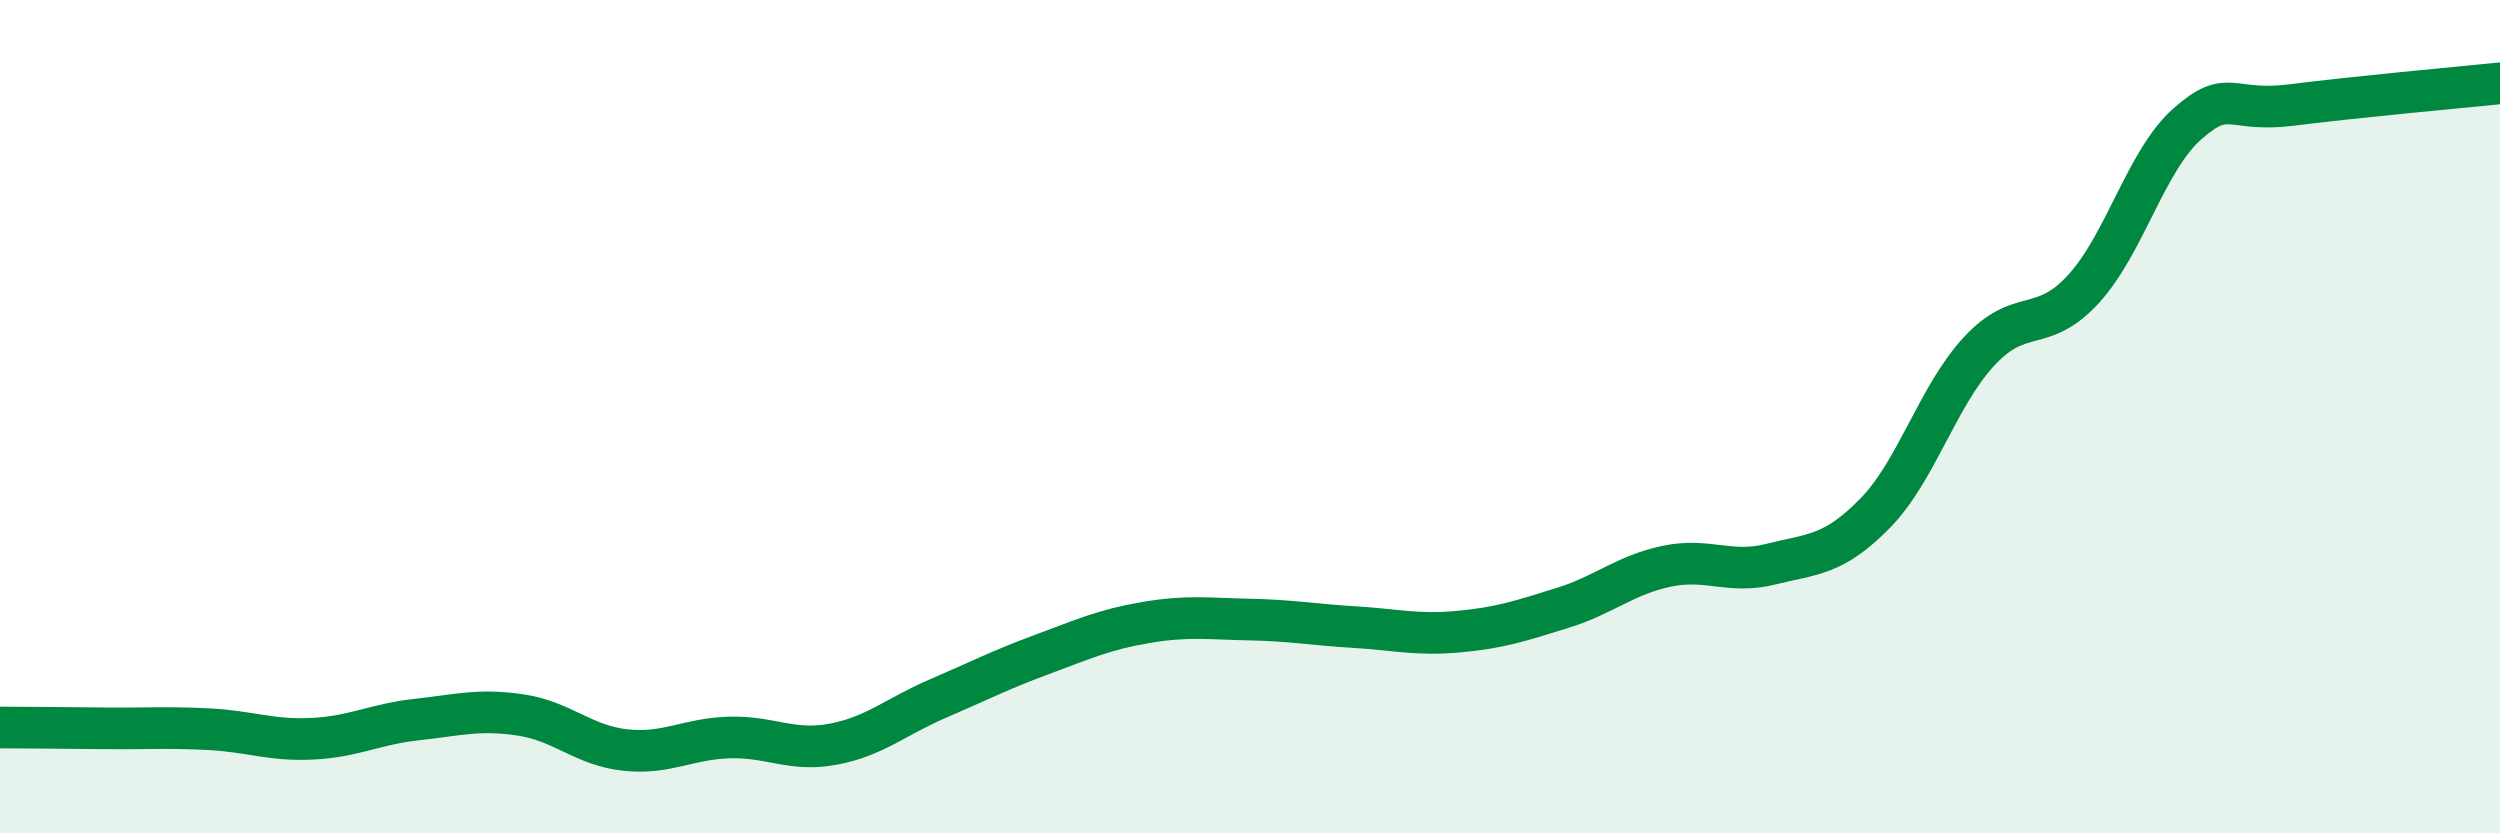
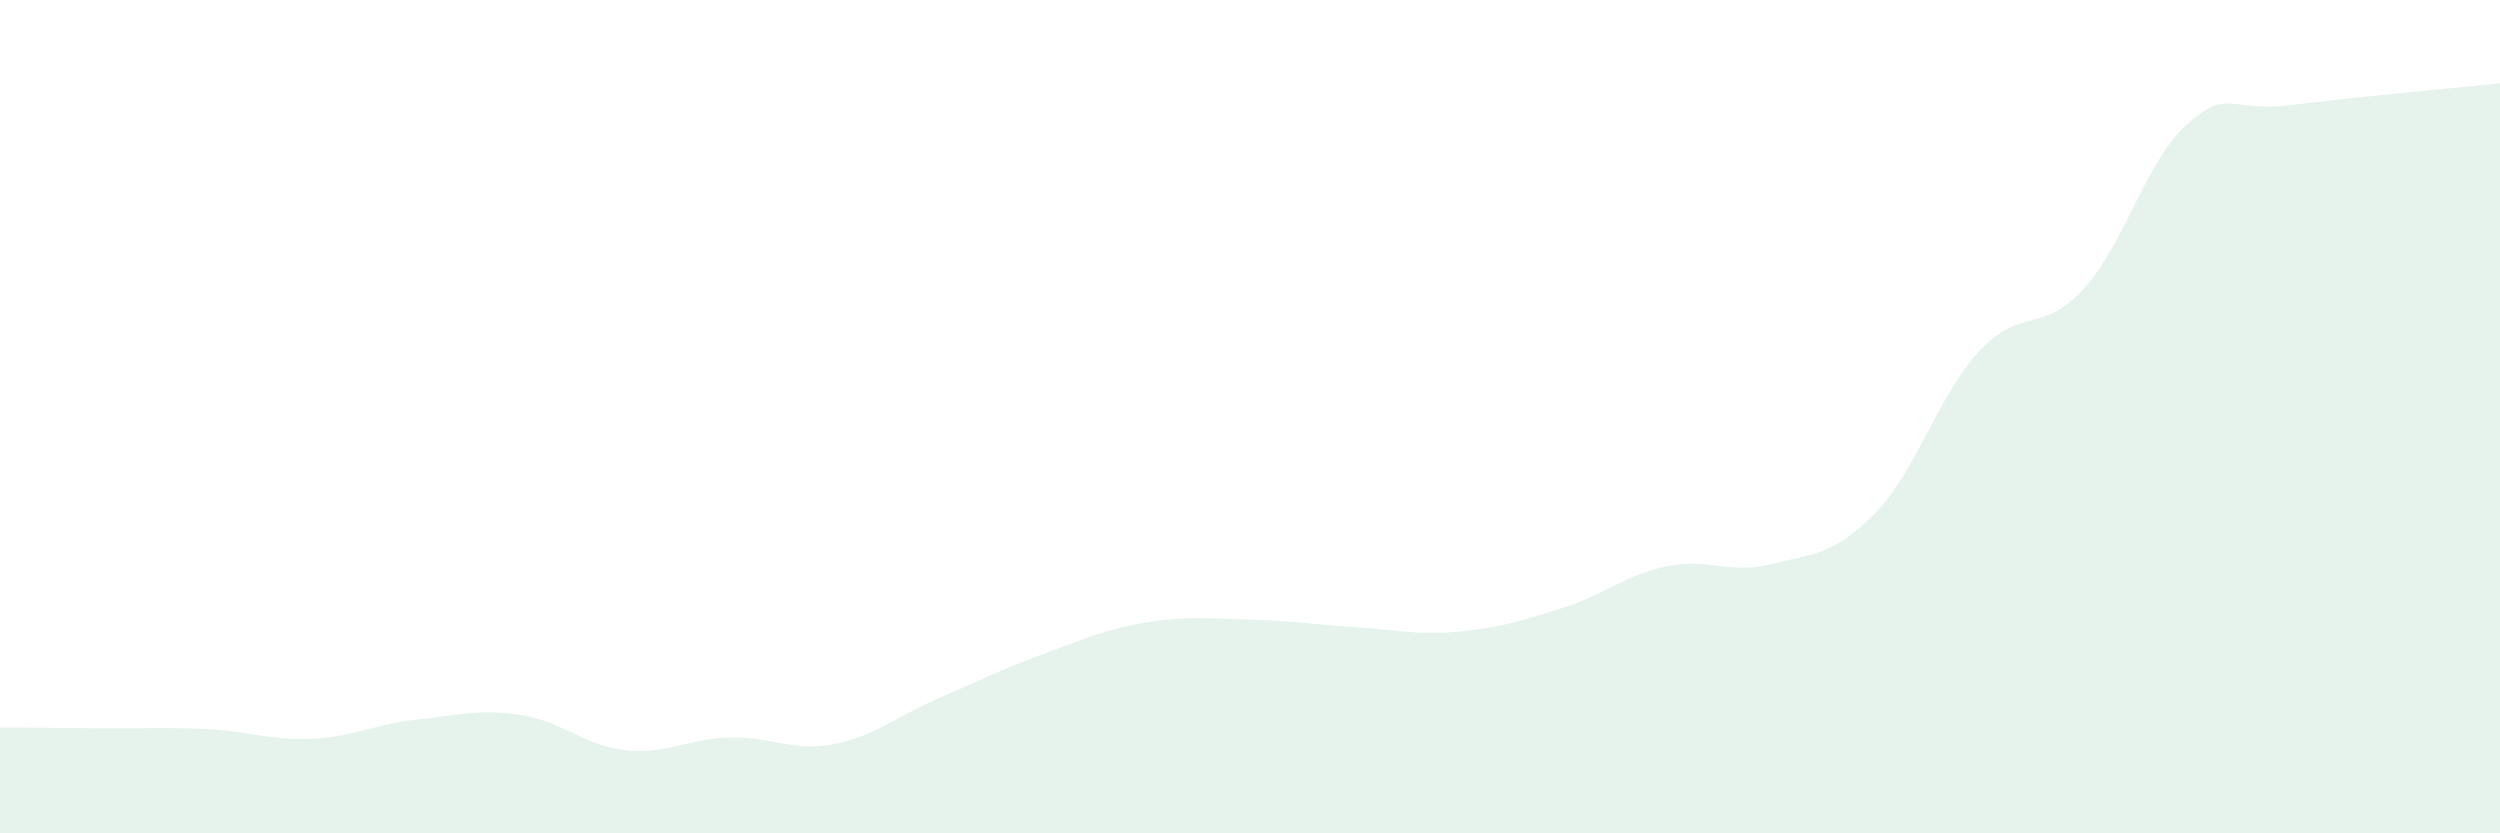
<svg xmlns="http://www.w3.org/2000/svg" width="60" height="20" viewBox="0 0 60 20">
  <path d="M 0,17.46 C 0.5,17.46 1.5,17.47 2.5,17.48 C 3.5,17.49 4,17.45 5,17.5 C 6,17.55 6.5,17.78 7.5,17.73 C 8.5,17.68 9,17.38 10,17.27 C 11,17.16 11.5,17.01 12.5,17.16 C 13.5,17.31 14,17.89 15,18 C 16,18.11 16.5,17.73 17.5,17.7 C 18.5,17.67 19,18.05 20,17.86 C 21,17.67 21.5,17.2 22.5,16.77 C 23.5,16.34 24,16.08 25,15.71 C 26,15.34 26.5,15.11 27.5,14.94 C 28.5,14.77 29,14.85 30,14.87 C 31,14.89 31.5,14.99 32.5,15.05 C 33.5,15.11 34,15.25 35,15.16 C 36,15.07 36.5,14.9 37.5,14.59 C 38.5,14.28 39,13.8 40,13.59 C 41,13.38 41.5,13.79 42.5,13.54 C 43.5,13.29 44,13.34 45,12.32 C 46,11.3 46.5,9.51 47.5,8.43 C 48.5,7.35 49,8.03 50,6.94 C 51,5.85 51.5,3.85 52.5,2.97 C 53.5,2.09 53.5,2.71 55,2.52 C 56.5,2.33 59,2.1 60,2L60 20L0 20Z" fill="#008740" opacity="0.1" stroke-linecap="round" stroke-linejoin="round" />
-   <path d="M 0,17.46 C 0.5,17.46 1.5,17.47 2.5,17.48 C 3.5,17.49 4,17.45 5,17.5 C 6,17.55 6.5,17.78 7.5,17.73 C 8.5,17.68 9,17.38 10,17.27 C 11,17.16 11.5,17.01 12.5,17.16 C 13.5,17.31 14,17.89 15,18 C 16,18.11 16.5,17.73 17.5,17.7 C 18.5,17.67 19,18.05 20,17.86 C 21,17.67 21.5,17.2 22.5,16.77 C 23.5,16.34 24,16.08 25,15.71 C 26,15.34 26.5,15.11 27.5,14.94 C 28.5,14.77 29,14.85 30,14.87 C 31,14.89 31.5,14.99 32.5,15.05 C 33.5,15.11 34,15.25 35,15.16 C 36,15.07 36.5,14.9 37.5,14.59 C 38.5,14.28 39,13.8 40,13.59 C 41,13.38 41.5,13.79 42.5,13.54 C 43.5,13.29 44,13.34 45,12.32 C 46,11.3 46.5,9.51 47.5,8.43 C 48.5,7.35 49,8.03 50,6.94 C 51,5.85 51.5,3.85 52.5,2.97 C 53.5,2.09 53.5,2.71 55,2.52 C 56.5,2.33 59,2.1 60,2" stroke="#008740" stroke-width="1" fill="none" stroke-linecap="round" stroke-linejoin="round" />
</svg>